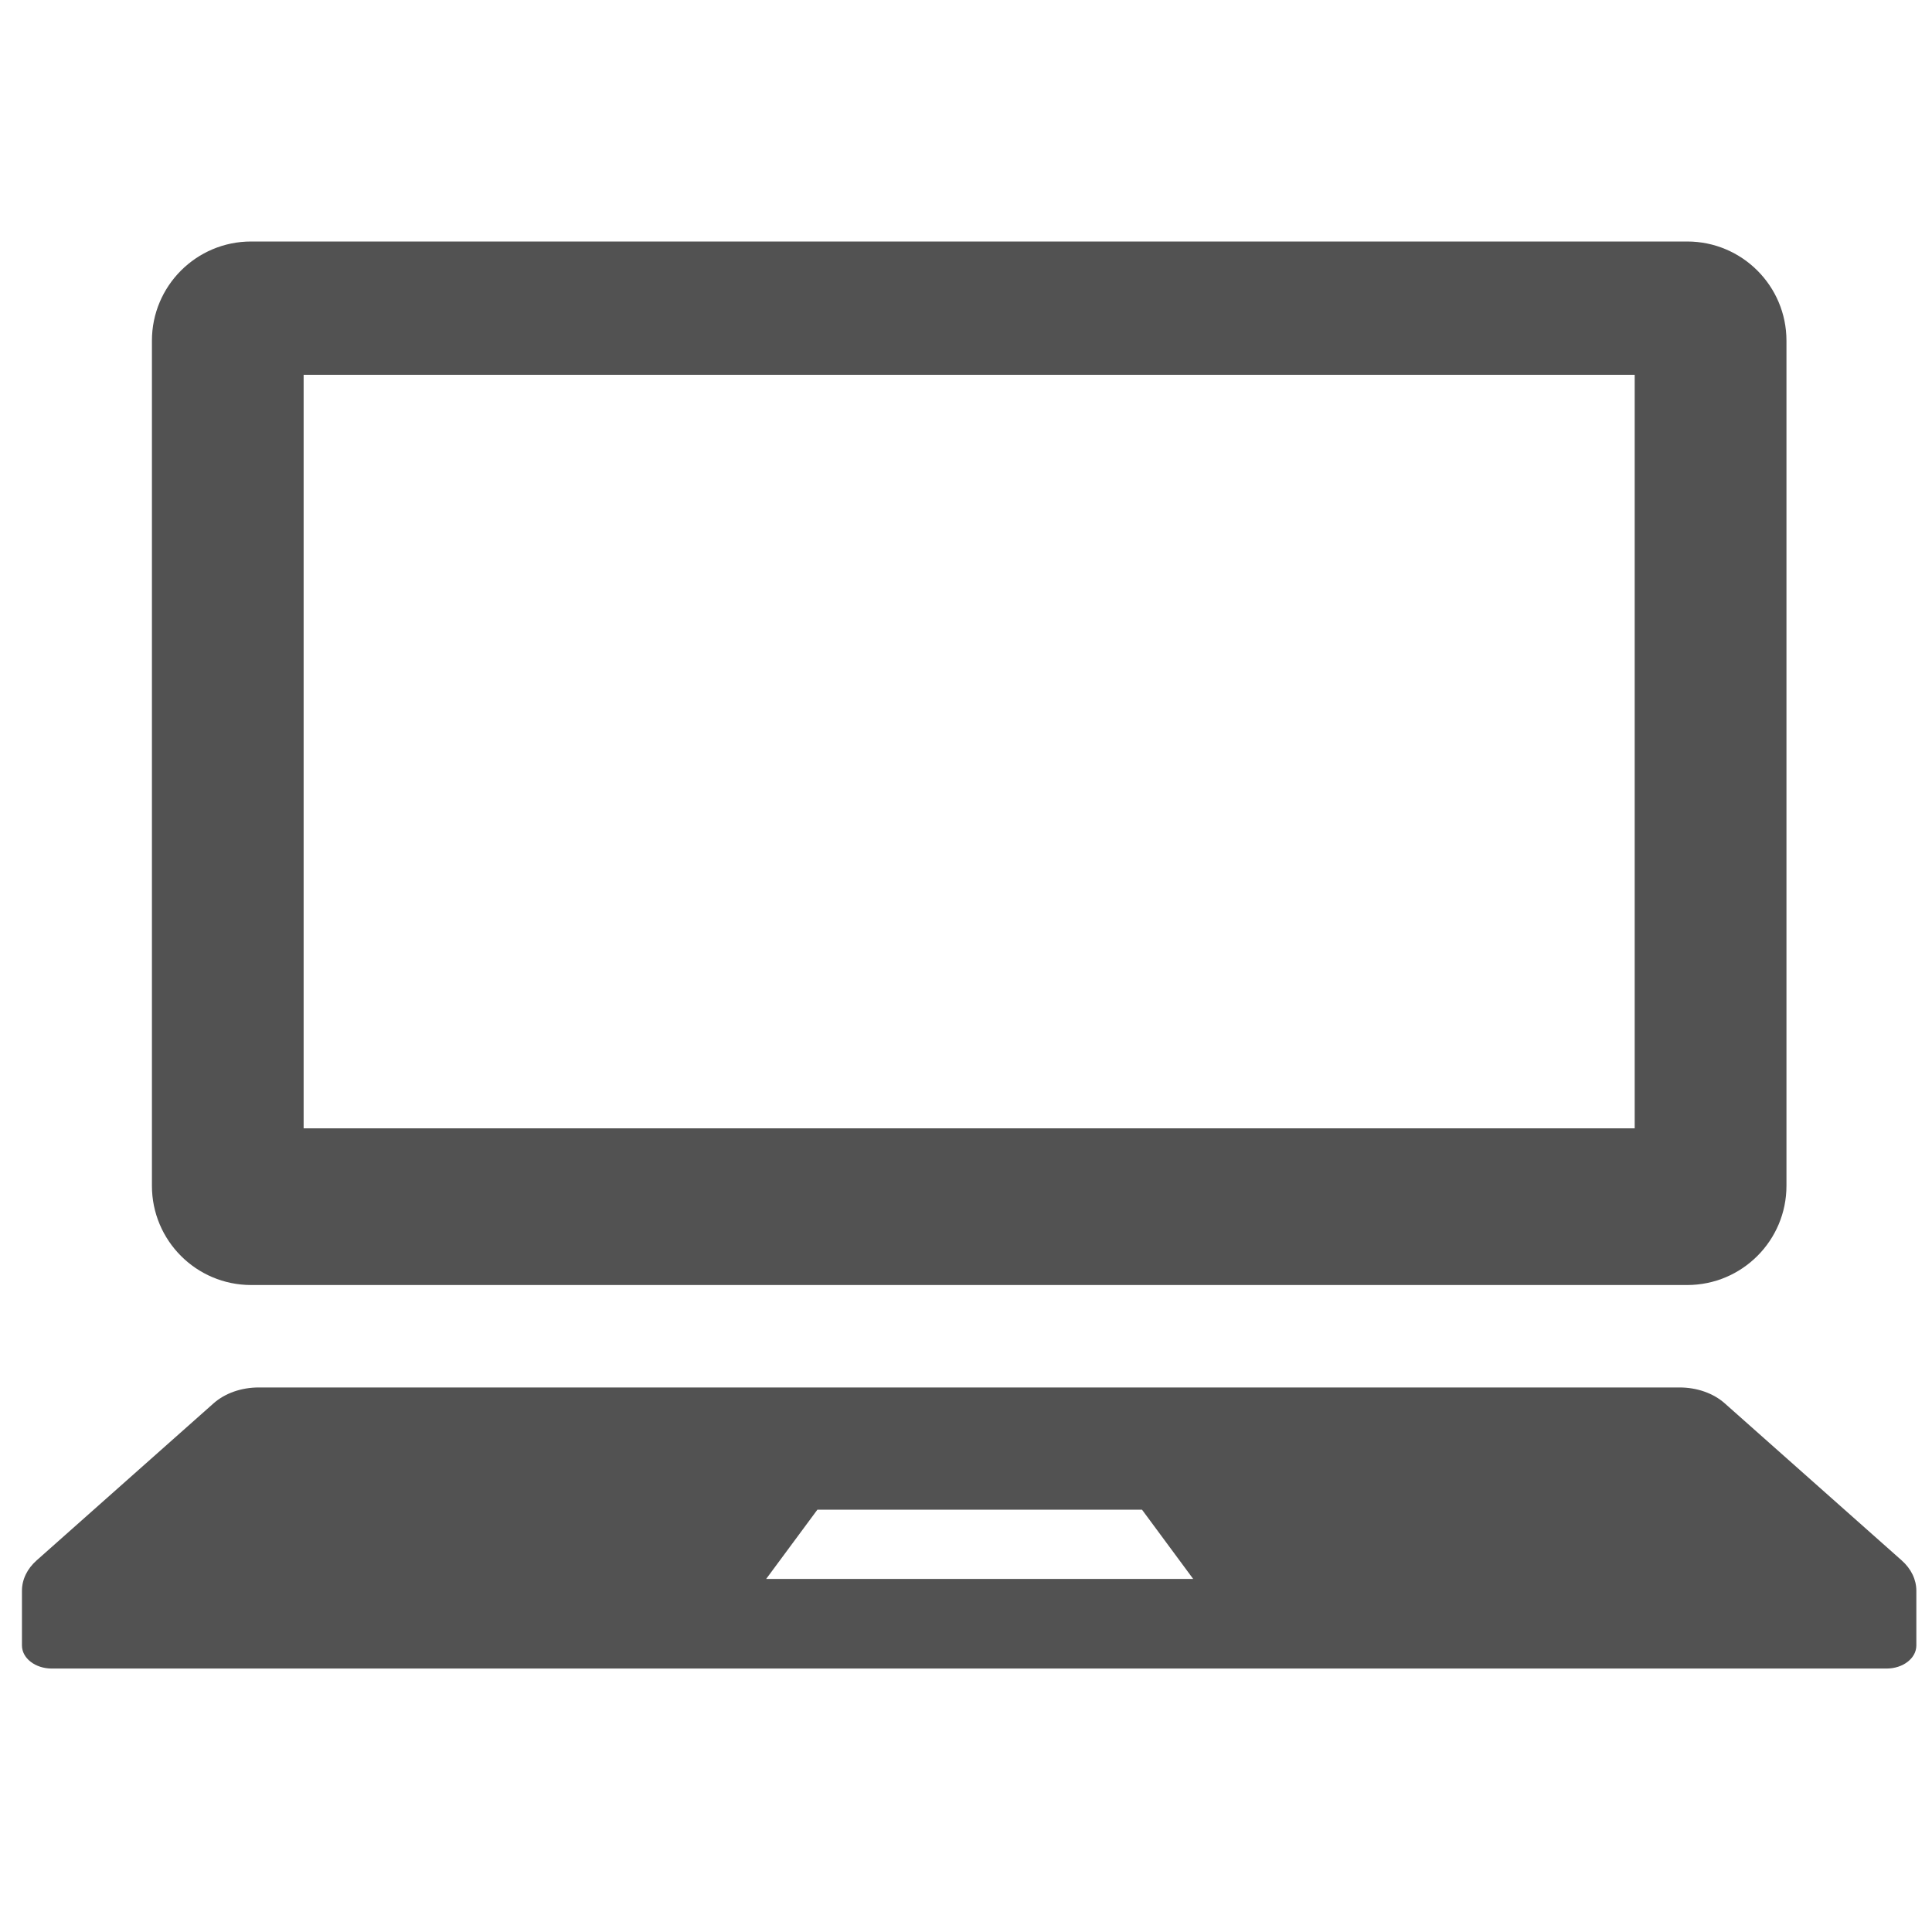
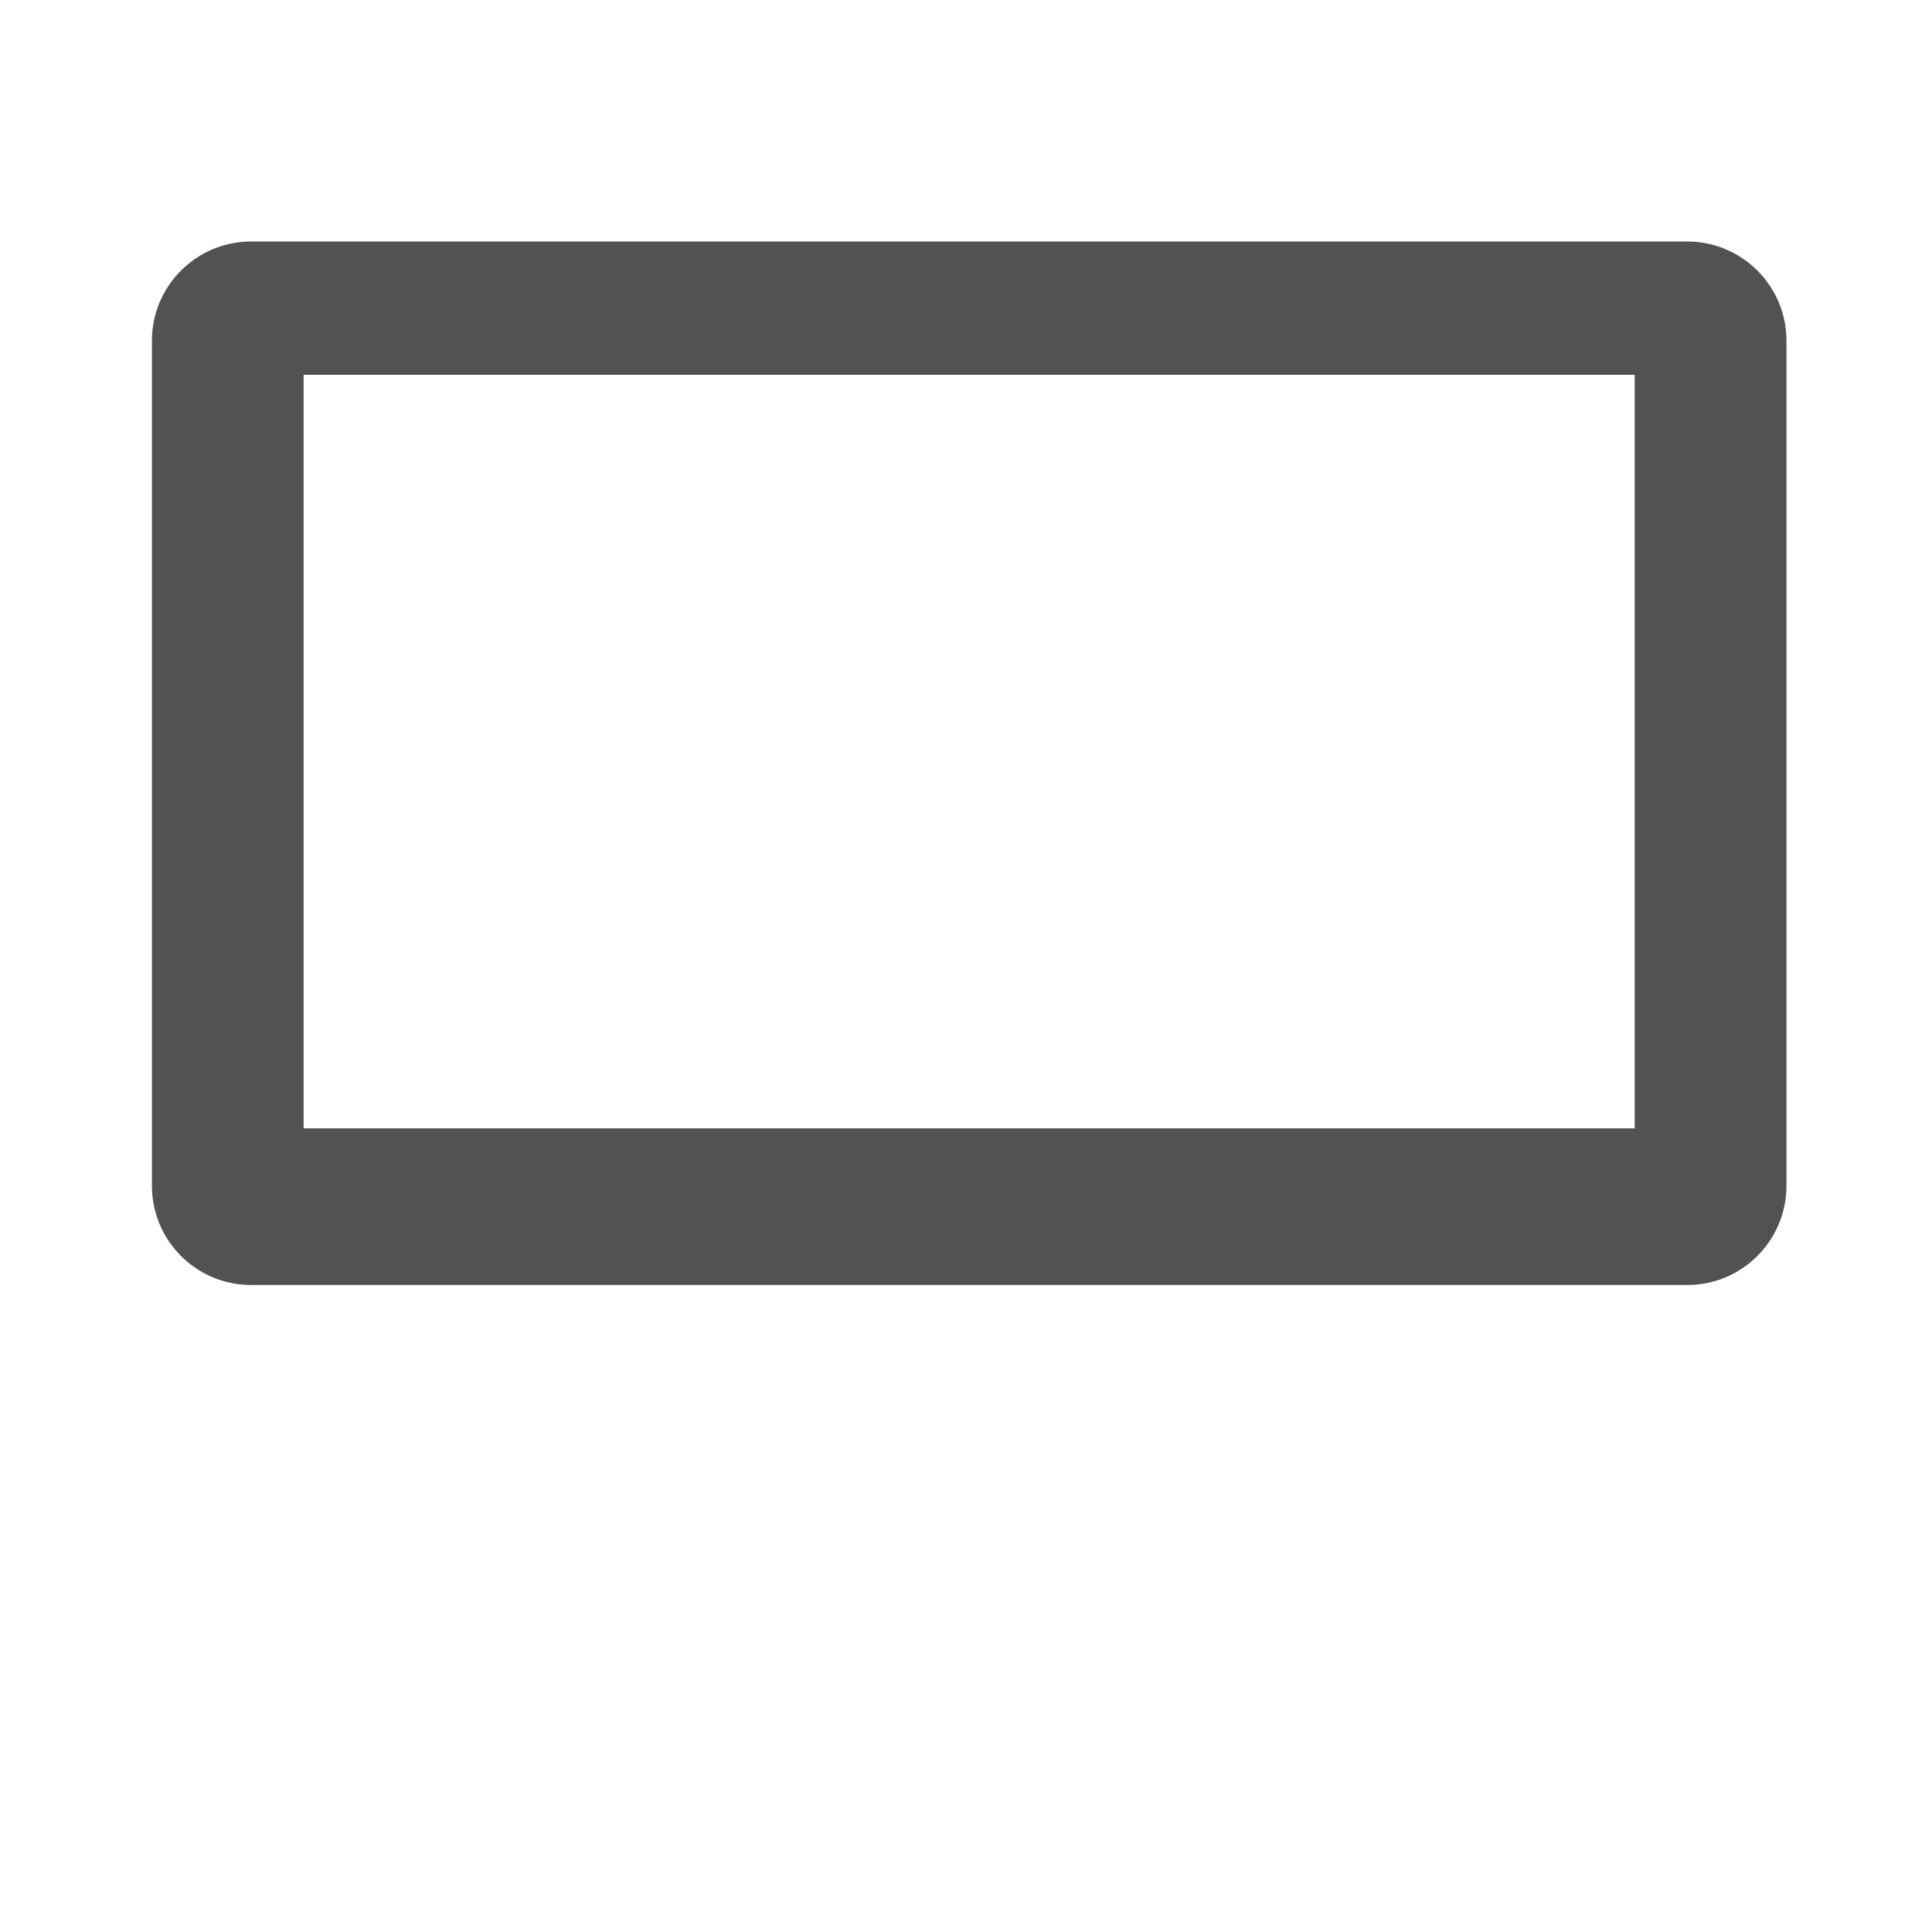
<svg xmlns="http://www.w3.org/2000/svg" width="88" height="88" viewBox="0 0 88 88" fill="none">
  <path d="M11.439 58.531H76.849C79.346 58.531 81.371 56.506 81.371 54.01V15.519C81.371 13.025 79.346 11 76.849 11H11.439C8.942 11 6.92 13.025 6.92 15.519V54.01C6.92 56.506 8.942 58.531 11.439 58.531ZM13.83 17.073H74.458V51.395H13.83V17.073Z" fill="#525252" />
-   <path d="M86.618 71.073L78.555 63.916C78.037 63.458 77.291 63.197 76.504 63.197H11.783C10.996 63.197 10.251 63.458 9.732 63.916L1.669 71.073C1.237 71.455 1 71.947 1 72.456V74.949C1 75.531 1.608 76 2.359 76H85.929C86.682 76 87.287 75.531 87.287 74.949V72.456C87.287 71.947 87.05 71.455 86.618 71.073ZM34.898 71.918L37.231 68.764H52.017L54.348 71.918H34.898Z" fill="#525252" />
</svg>